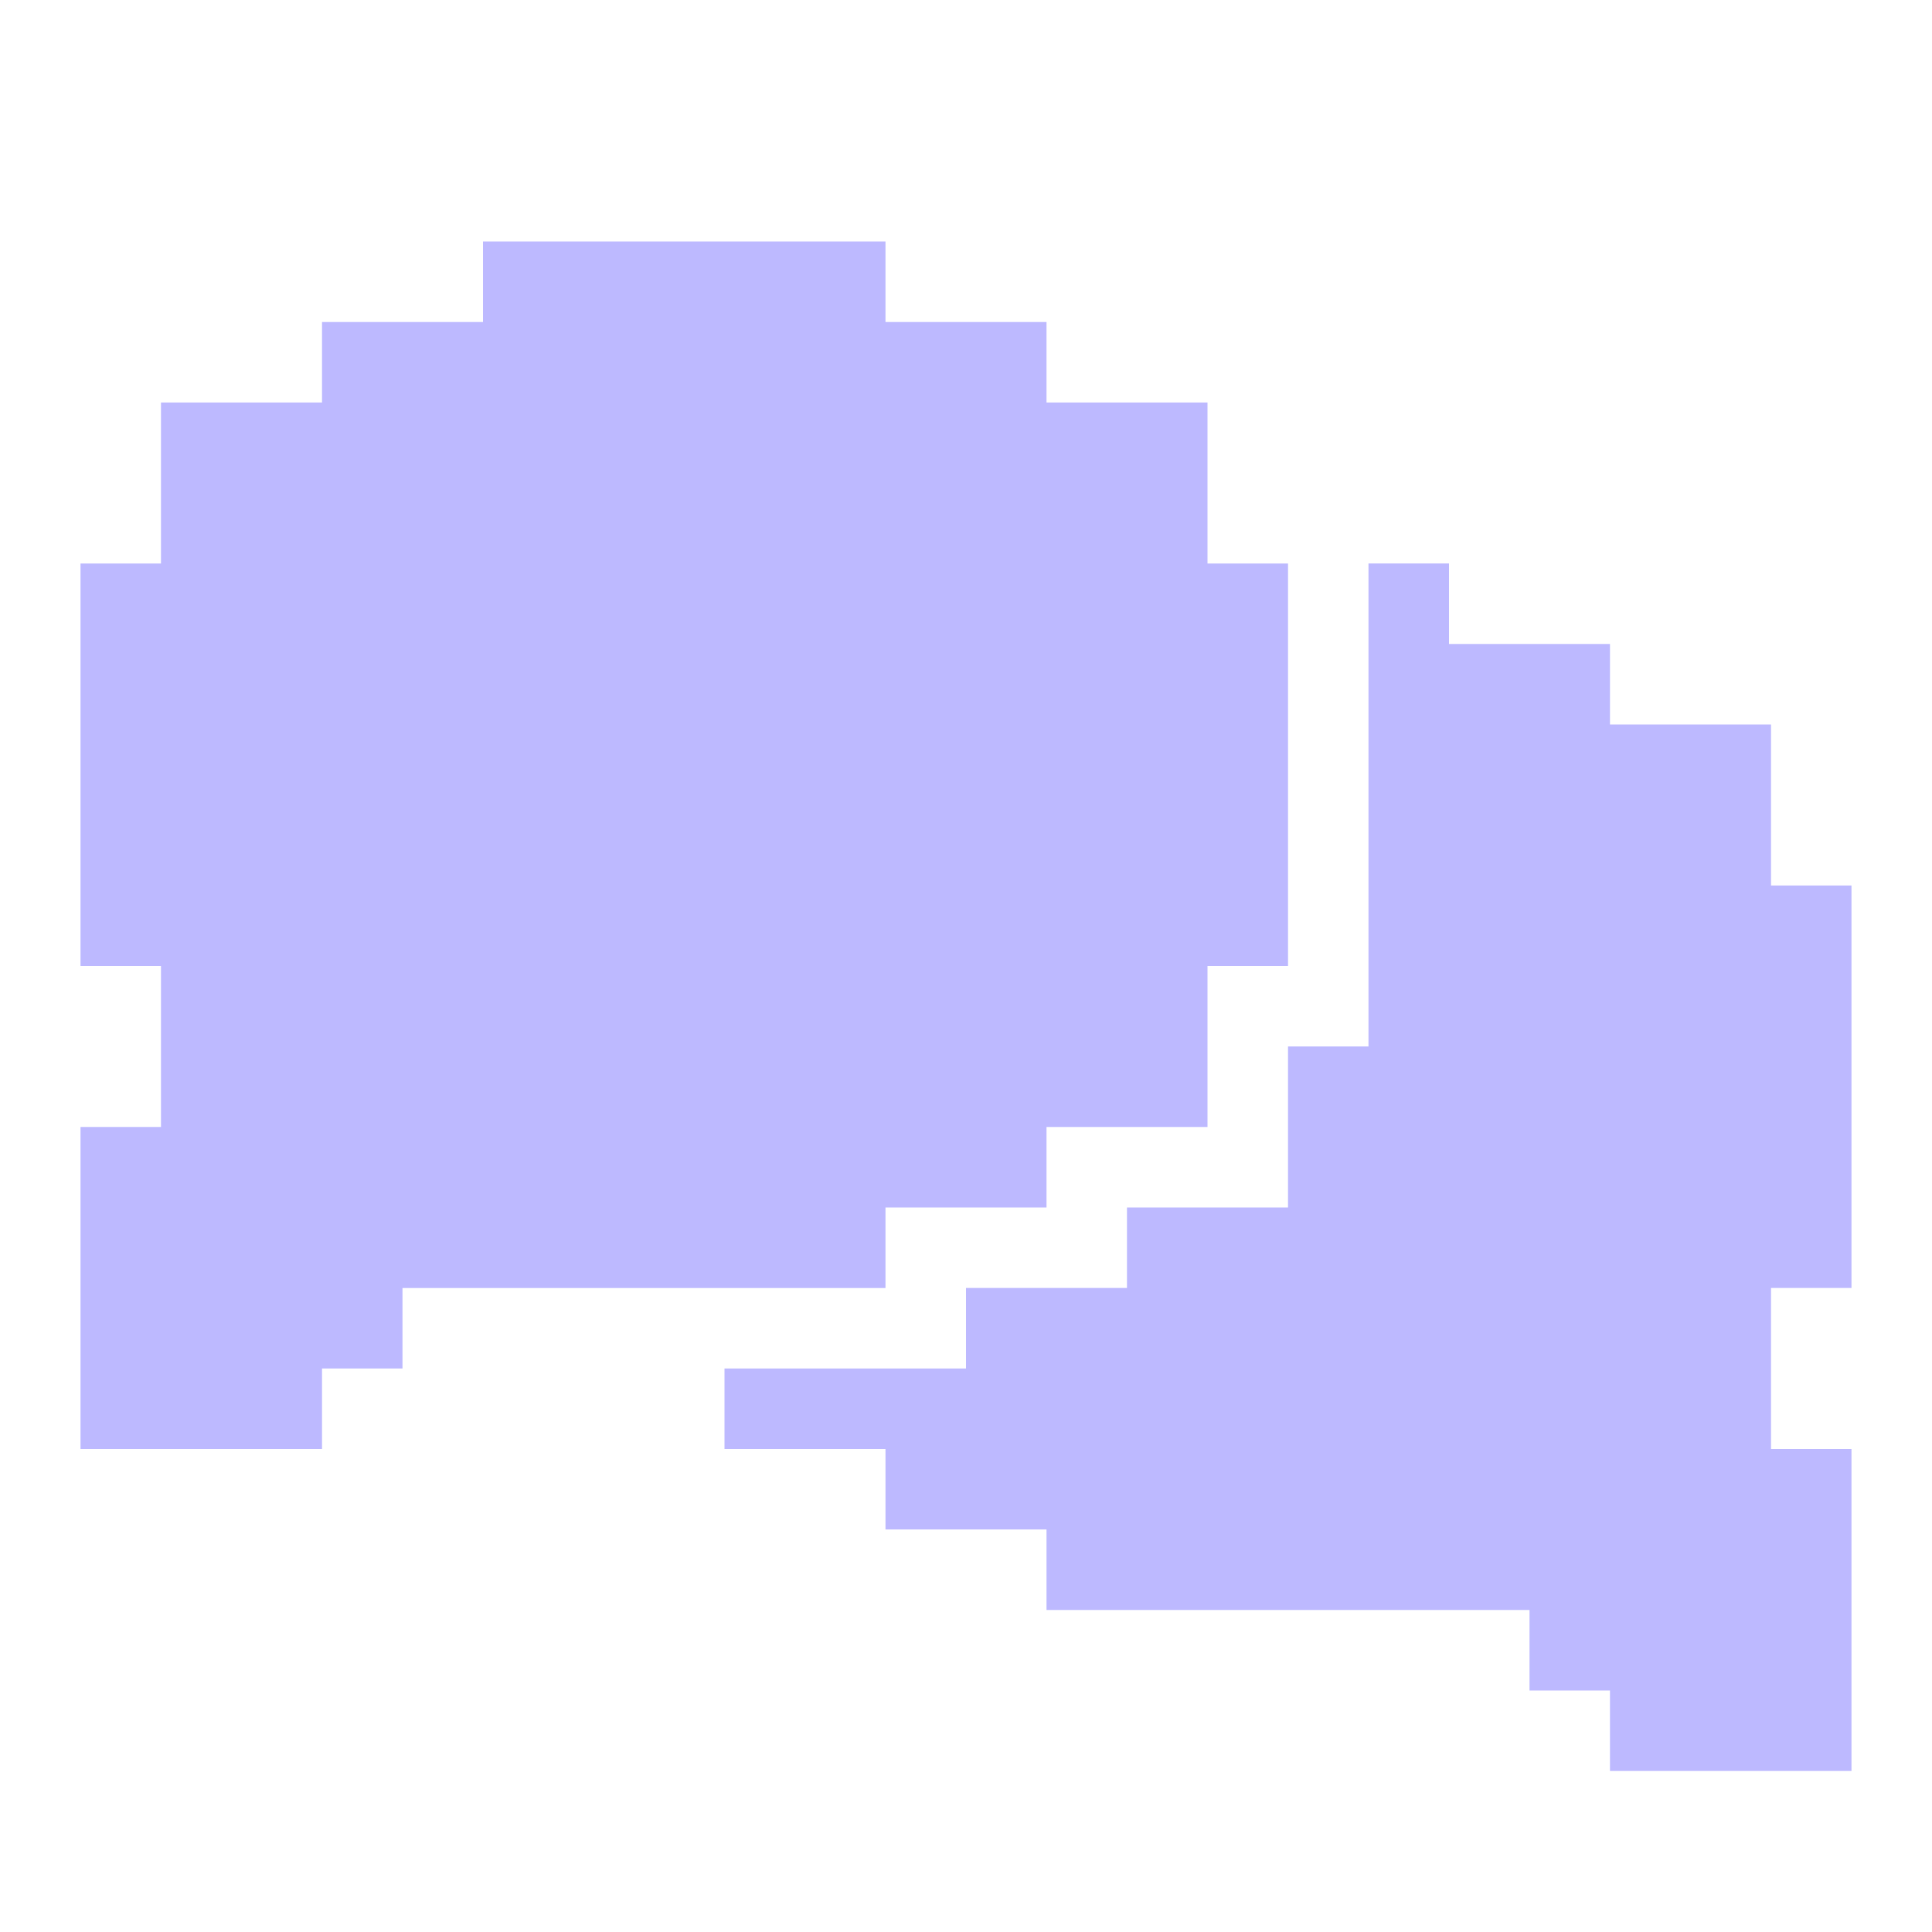
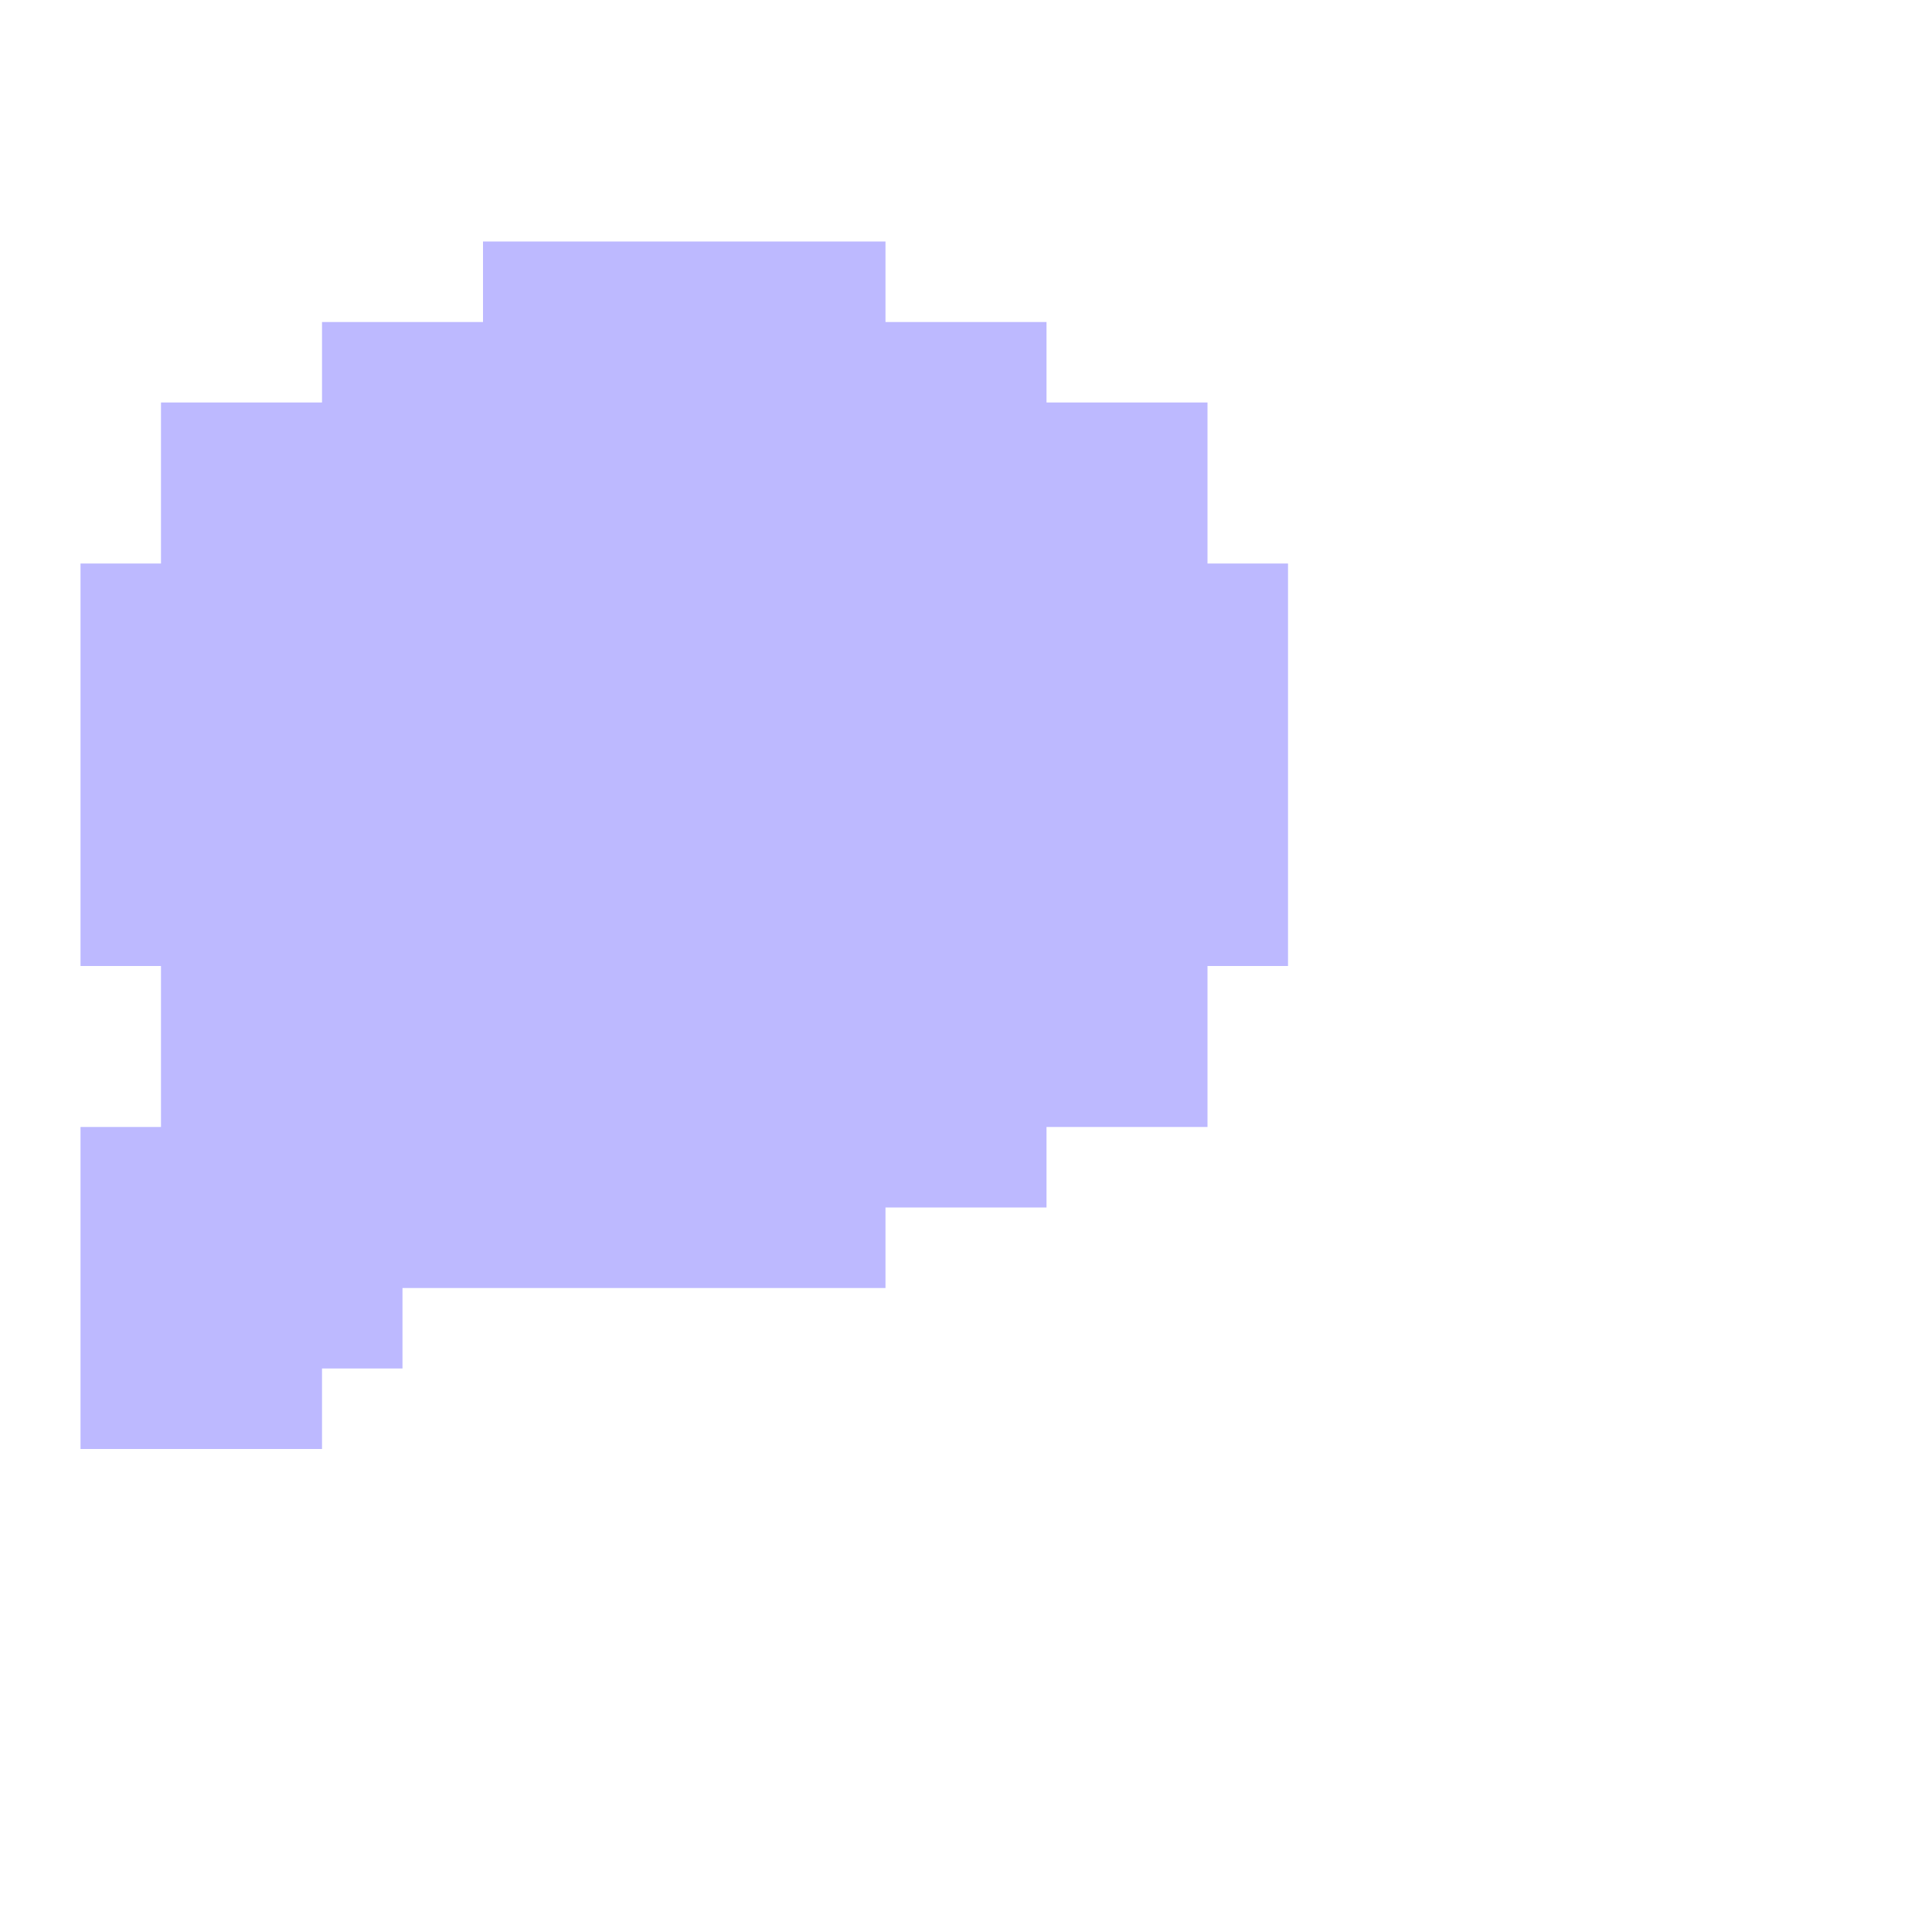
<svg xmlns="http://www.w3.org/2000/svg" width="40" height="40" viewBox="0 0 40 40" fill="none">
  <path d="M8.333 26.667V28.333H6.667V30H1.667V23.333H3.333V20H1.667V11.667H3.333V8.333H6.667V6.667H10V5H18.333V6.667H21.667V8.333H25V11.667H26.667V20H25V23.333H21.667V25H18.333V26.667H8.333Z" fill="#BDB9FF" />
-   <path d="M38.333 18.333V26.666H36.667V30H38.333V36.666H33.333V35H31.667V33.333H21.667V31.666H18.333V30H15V28.333H20V26.666H23.333V25H26.667V21.666H28.333V11.666H30V13.333H33.333V15H36.667V18.333H38.333Z" fill="#BDB9FF" />
</svg>